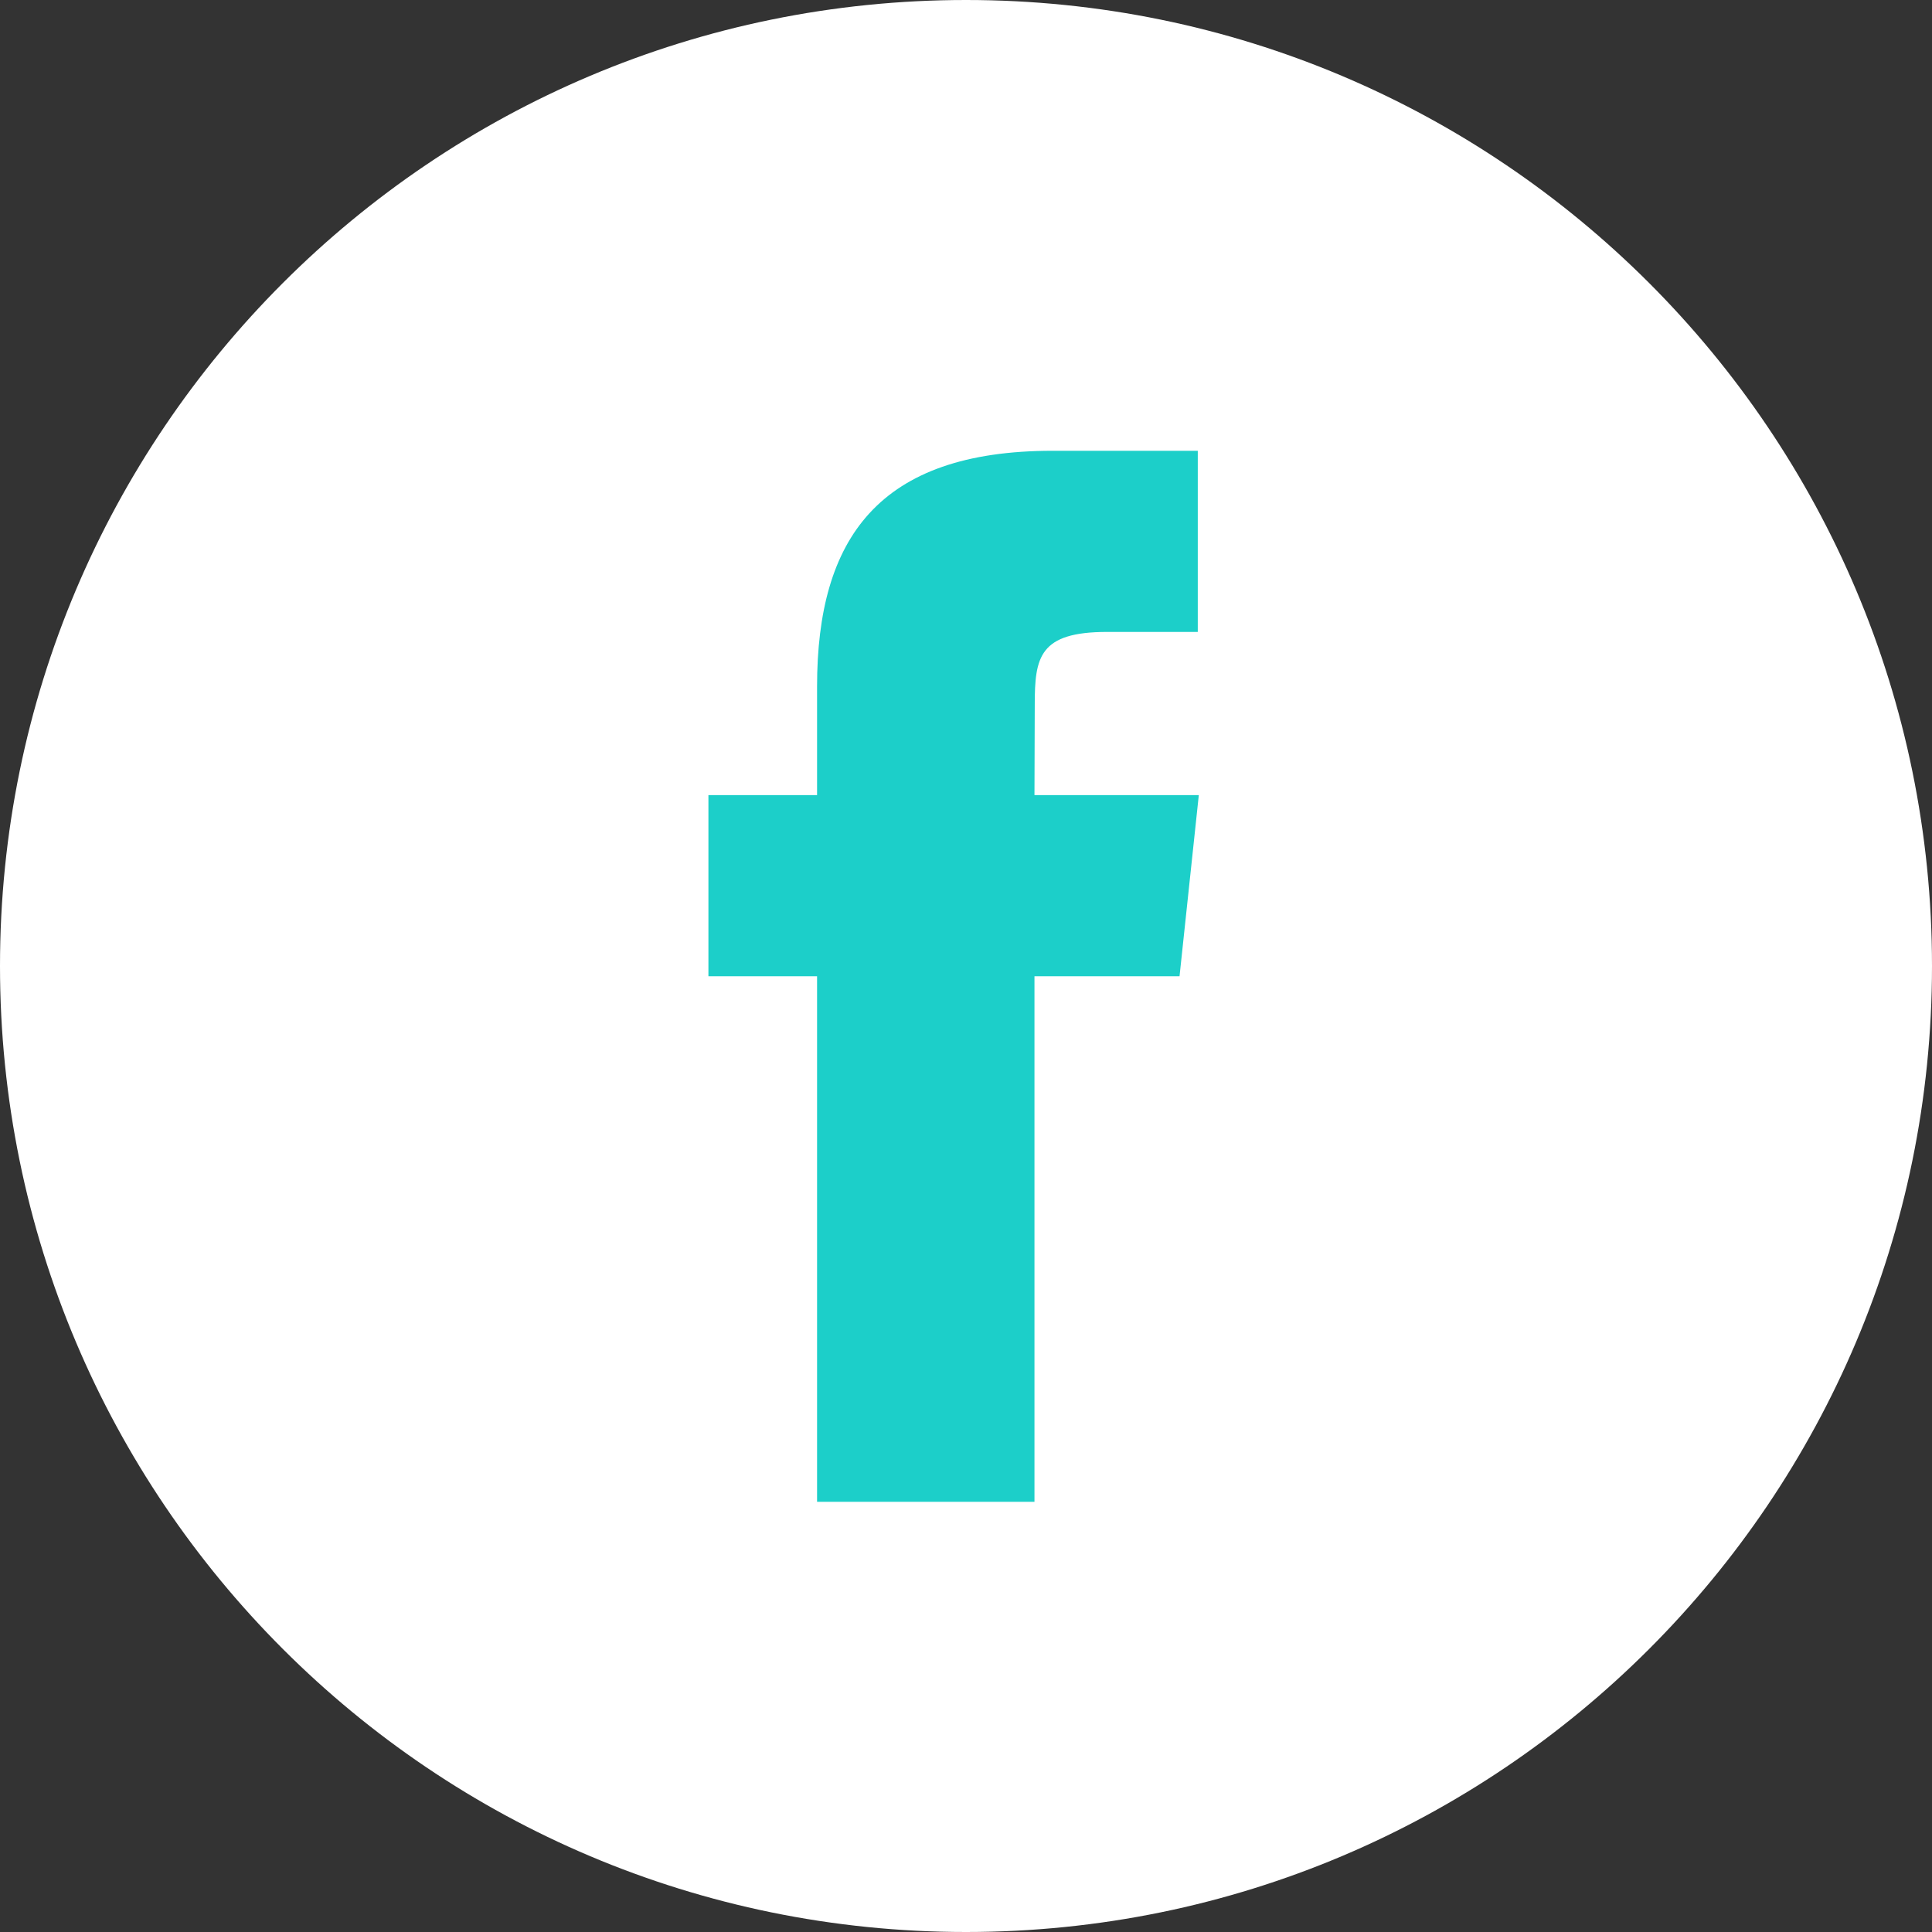
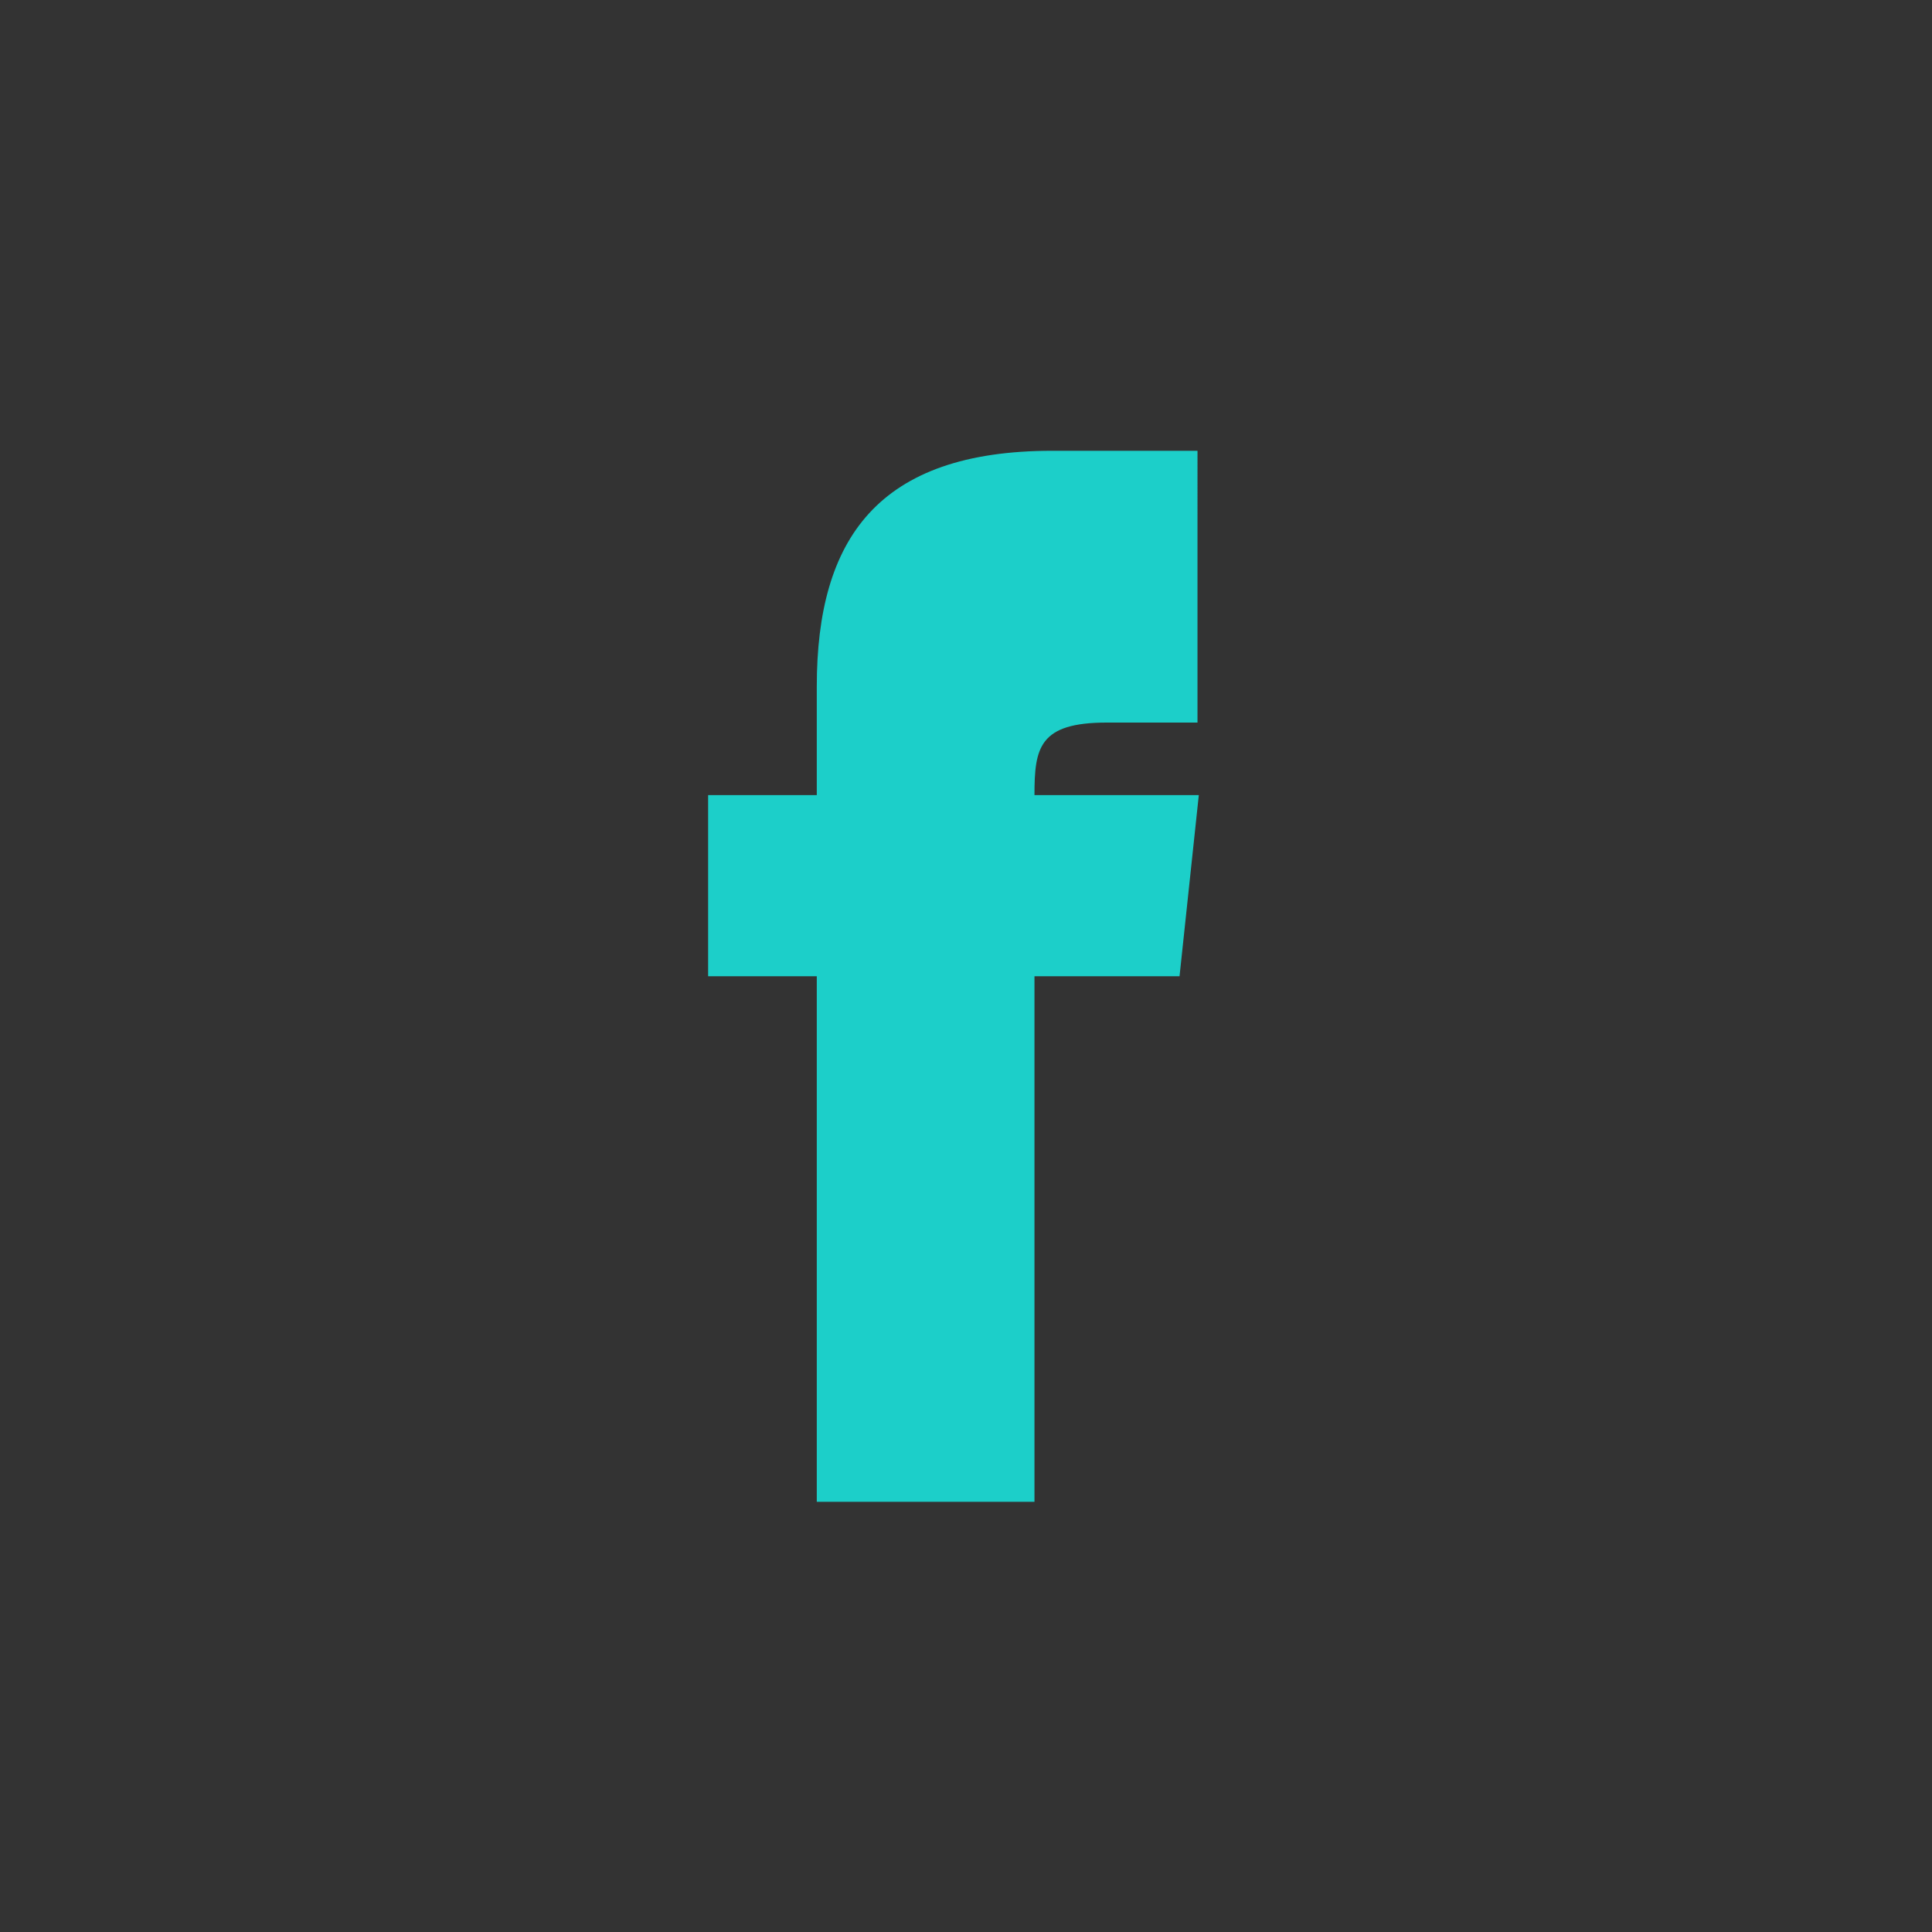
<svg xmlns="http://www.w3.org/2000/svg" width="34" height="34">
  <rect width="100%" height="100%" fill="#333333" stroke="none" />
  <g fill="none" fill-rule="evenodd">
-     <path fill="#FFF" d="M0 17C0 7.611 7.611 0 17 0s17 7.611 17 17-7.611 17-17 17S0 26.389 0 17z" />
-     <path fill="#1CCFC9" d="M18.205 26.429V17.18h2.553l.339-3.187h-2.892l.005-1.595c0-.832.079-1.277 1.273-1.277h1.596V7.933h-2.554c-3.067 0-4.146 1.546-4.146 4.147v1.913h-1.912v3.187h1.912v9.249h3.826z" />
+     <path fill="#1CCFC9" d="M18.205 26.429V17.18h2.553l.339-3.187h-2.892c0-.832.079-1.277 1.273-1.277h1.596V7.933h-2.554c-3.067 0-4.146 1.546-4.146 4.147v1.913h-1.912v3.187h1.912v9.249h3.826z" />
  </g>
</svg>